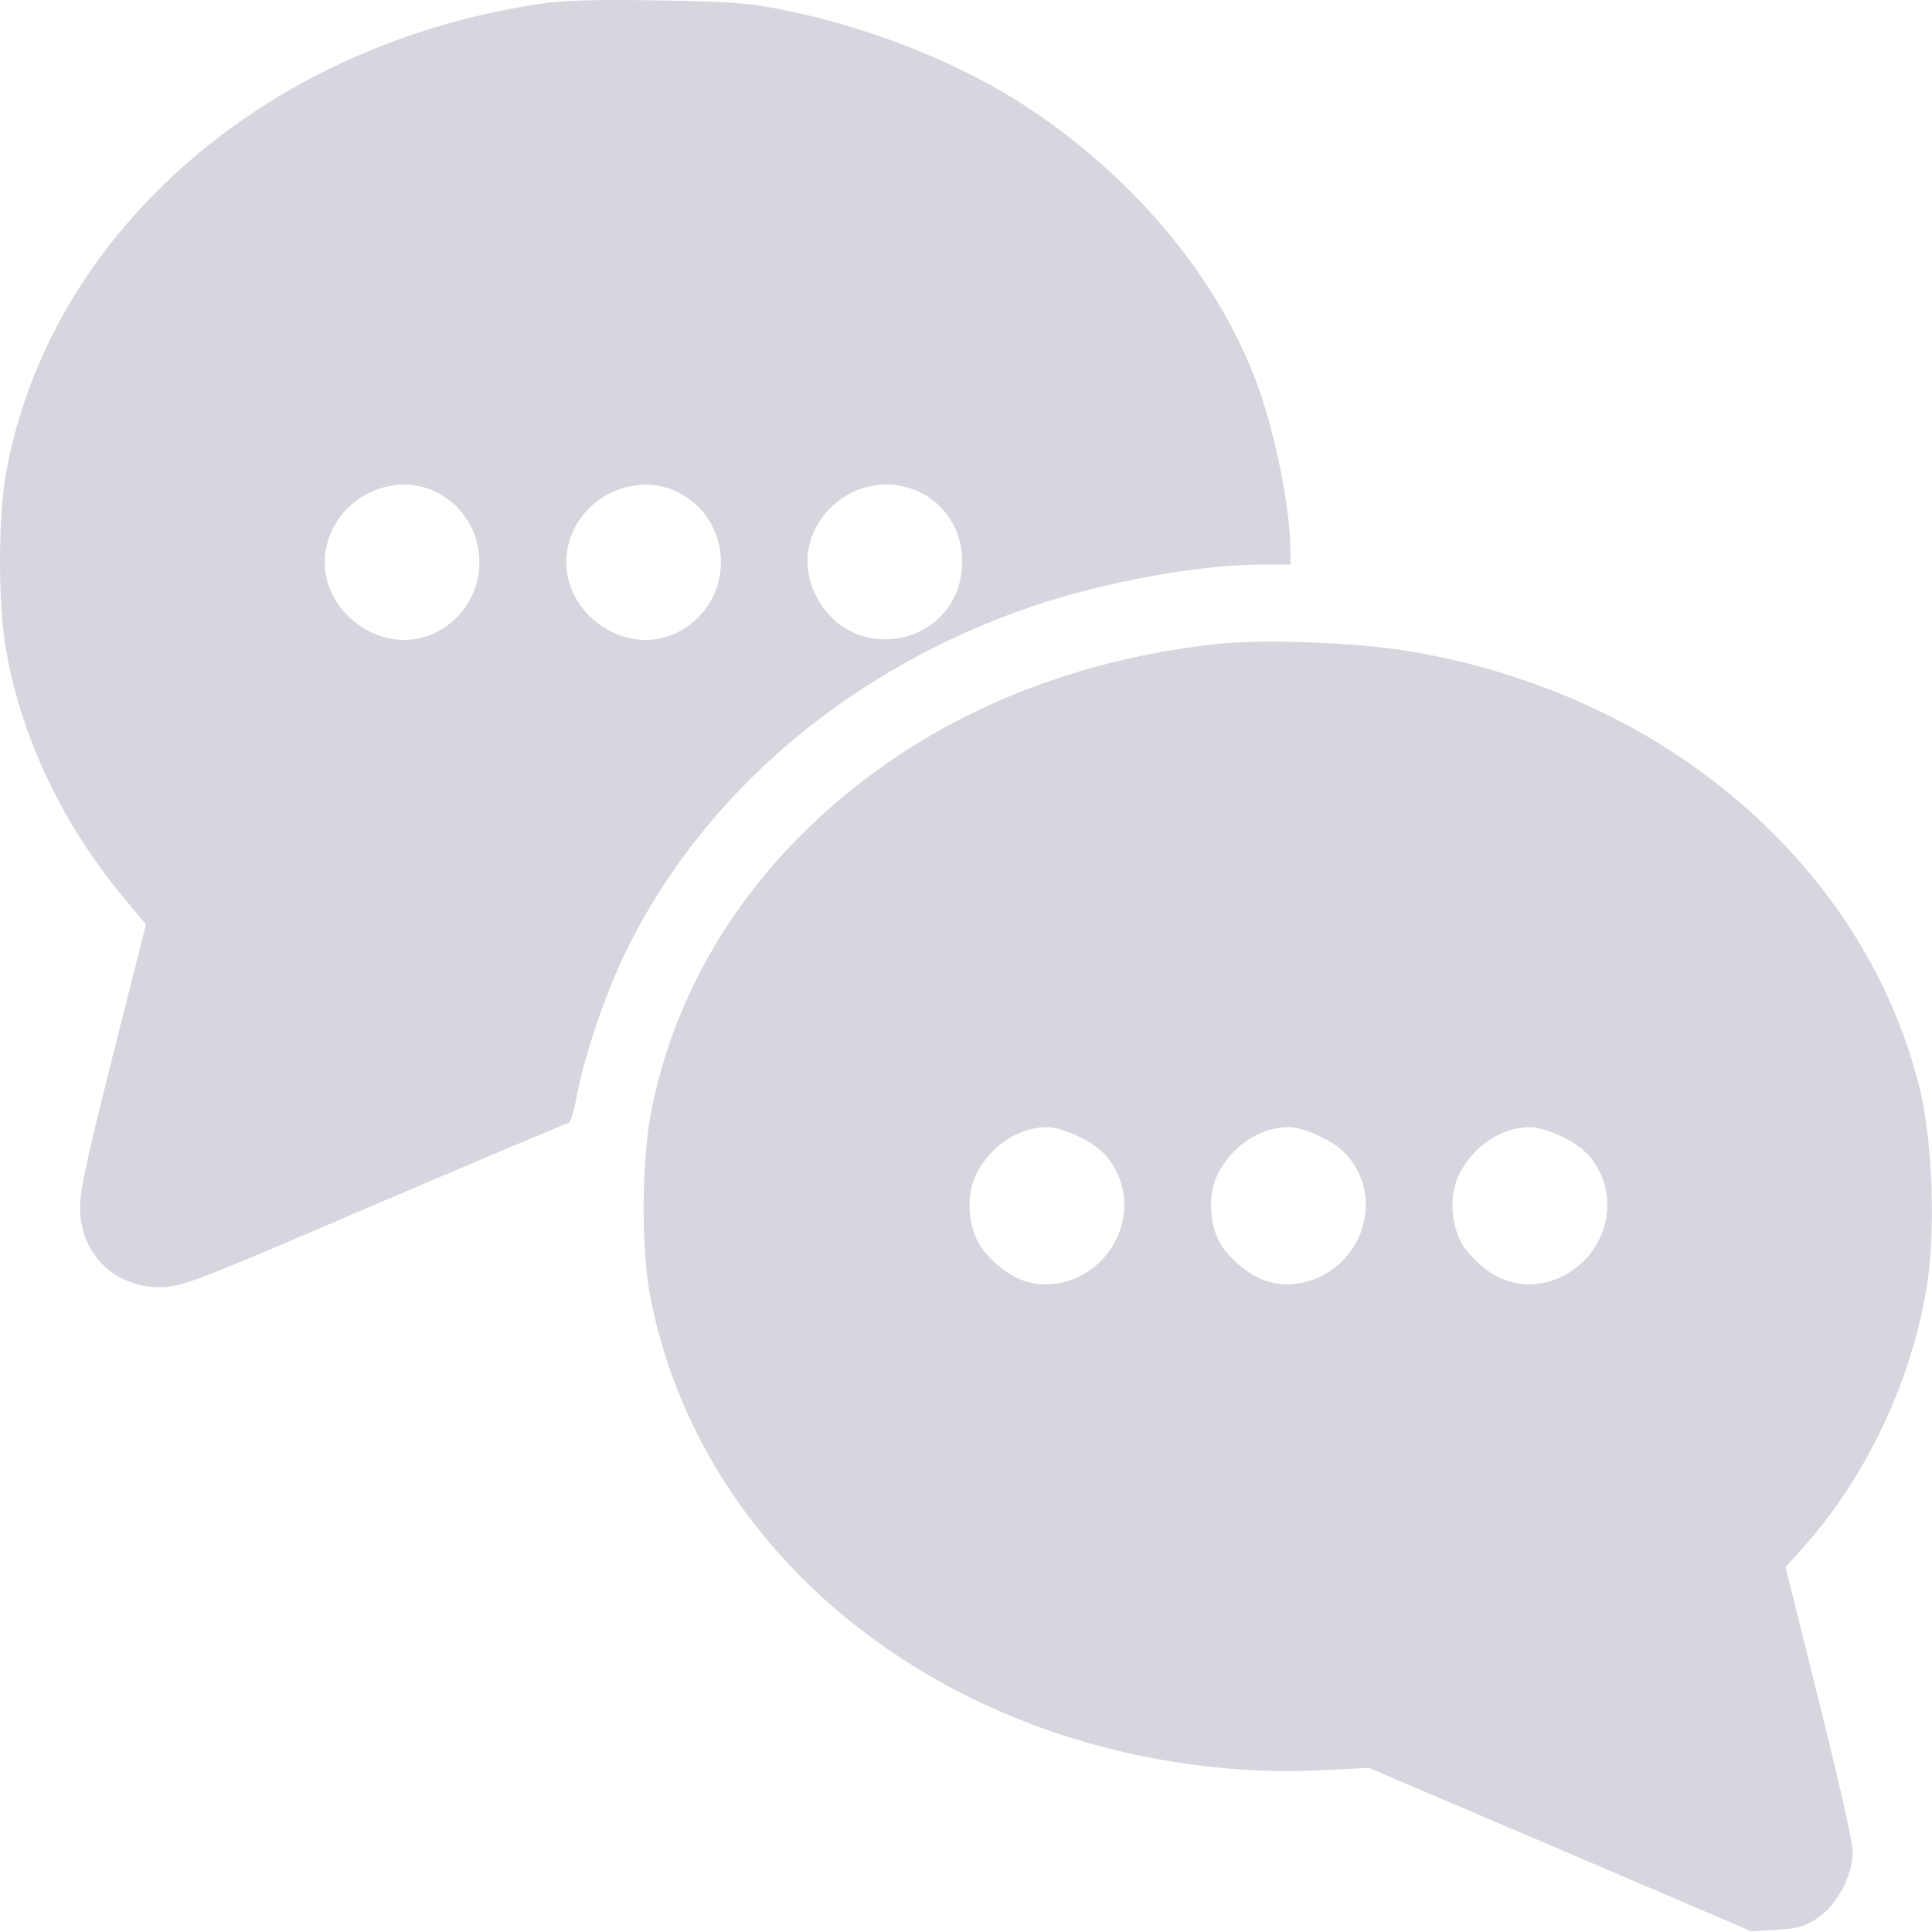
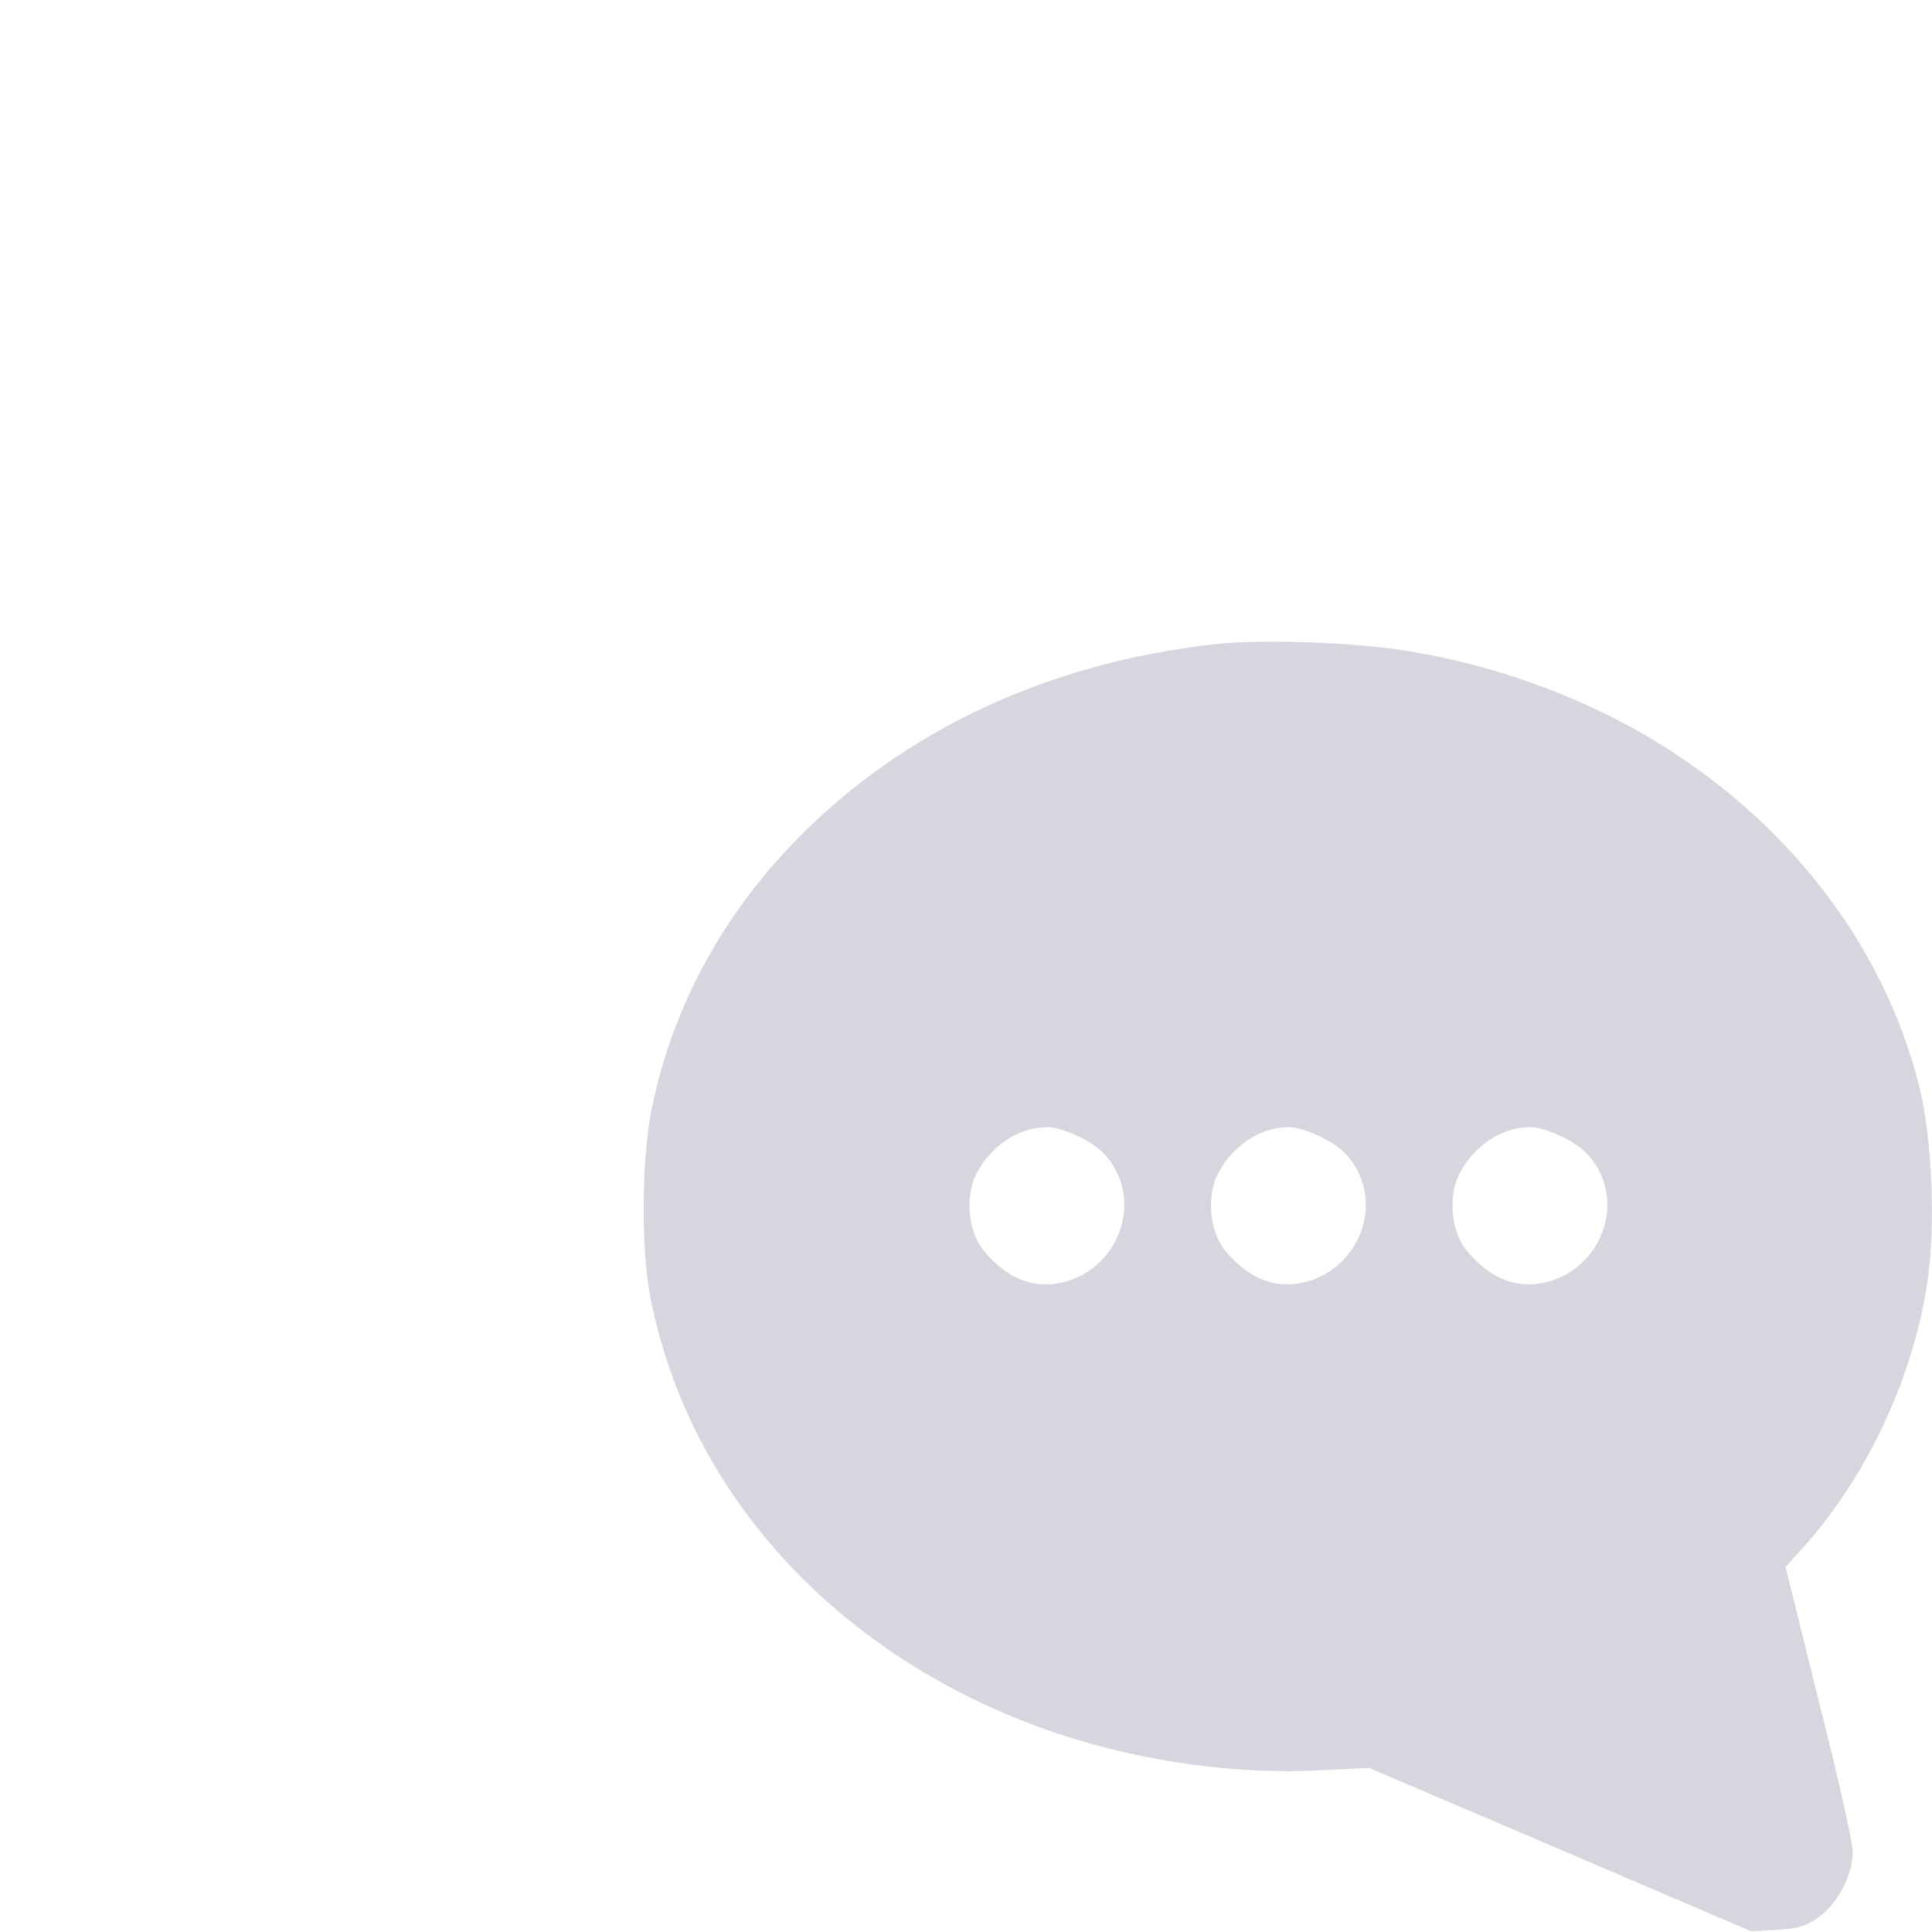
<svg xmlns="http://www.w3.org/2000/svg" width="512" height="512" viewBox="0 0 512 512" fill="none">
-   <path d="M142.488 1.111C69.388 12.211 12.588 62.611 1.488 126.011C-0.512 137.611 -0.512 160.411 1.588 172.111C5.588 195.511 16.788 218.911 33.288 238.511L38.688 245.011L29.688 280.511C21.988 311.311 20.888 316.911 21.288 322.011C22.288 333.311 30.888 341.111 42.488 341.111C48.088 341.111 51.988 339.611 99.188 319.311C127.088 307.411 150.288 297.611 150.688 297.611C151.188 297.611 152.188 294.311 152.888 290.311C154.888 279.711 160.388 263.511 165.888 252.111C186.488 210.011 225.288 177.111 273.788 160.611C293.088 154.111 317.888 149.611 334.588 149.611H341.988V146.311C341.988 135.111 338.188 115.911 333.388 102.411C323.288 74.511 301.488 47.911 272.988 28.911C255.888 17.411 232.188 7.811 209.488 3.011C199.088 0.811 194.488 0.411 174.488 0.111C158.288 -0.189 148.788 0.111 142.488 1.111ZM244.488 130.811C250.988 134.311 254.988 141.011 254.988 148.711C254.988 171.111 225.288 177.511 215.888 157.111C207.788 139.611 227.188 121.811 244.488 130.811ZM115.788 130.511C129.688 137.611 130.988 157.011 118.188 166.011C102.588 177.011 80.888 160.711 87.188 142.511C91.188 130.911 105.088 125.011 115.788 130.511ZM179.788 130.511C193.688 137.611 194.988 157.011 182.188 166.011C166.588 177.011 144.888 160.711 151.188 142.511C155.188 130.911 169.088 125.011 179.788 130.511Z" fill="#D6D7DE" />
  <path d="M321.988 170.711C277.988 175.611 239.888 193.311 211.488 222.111C191.688 242.211 178.488 266.411 172.888 292.911C169.988 306.311 169.788 330.811 172.388 343.911C182.788 397.111 223.588 440.511 280.588 459.511C302.788 466.911 328.188 470.411 350.588 469.111L362.788 468.511L413.388 490.111L464.088 511.811L470.888 511.411C476.388 511.111 478.488 510.511 481.788 508.211C486.988 504.611 490.988 497.011 490.988 490.711C490.988 488.111 486.888 470.211 481.988 450.711L473.188 415.311L478.188 409.711C494.388 391.611 506.388 366.311 510.488 341.711C513.088 326.611 512.188 302.011 508.588 287.811C499.088 249.911 473.188 216.711 436.488 195.111C417.888 184.211 395.688 176.211 373.588 172.611C359.488 170.211 334.188 169.311 321.988 170.711ZM285.488 301.011C291.288 303.711 294.288 306.711 296.488 311.811C301.088 323.011 294.488 336.211 282.488 339.611C274.288 341.911 266.888 339.011 260.588 331.311C256.588 326.311 255.688 317.011 258.788 311.011C262.588 303.611 269.988 298.711 277.488 298.711C279.188 298.611 282.788 299.711 285.488 301.011ZM349.488 301.011C355.288 303.711 358.288 306.711 360.488 311.811C365.088 323.011 358.488 336.211 346.488 339.611C338.288 341.911 330.888 339.011 324.588 331.311C320.588 326.311 319.688 317.011 322.788 311.011C326.588 303.611 333.988 298.711 341.488 298.711C343.188 298.611 346.788 299.711 349.488 301.011ZM413.488 301.011C419.288 303.711 422.288 306.711 424.488 311.811C429.088 323.011 422.488 336.211 410.488 339.611C402.288 341.911 394.888 339.011 388.588 331.311C384.588 326.311 383.688 317.011 386.788 311.011C390.588 303.611 397.988 298.711 405.488 298.711C407.188 298.611 410.788 299.711 413.488 301.011Z" fill="#D6D7DE" />
</svg>